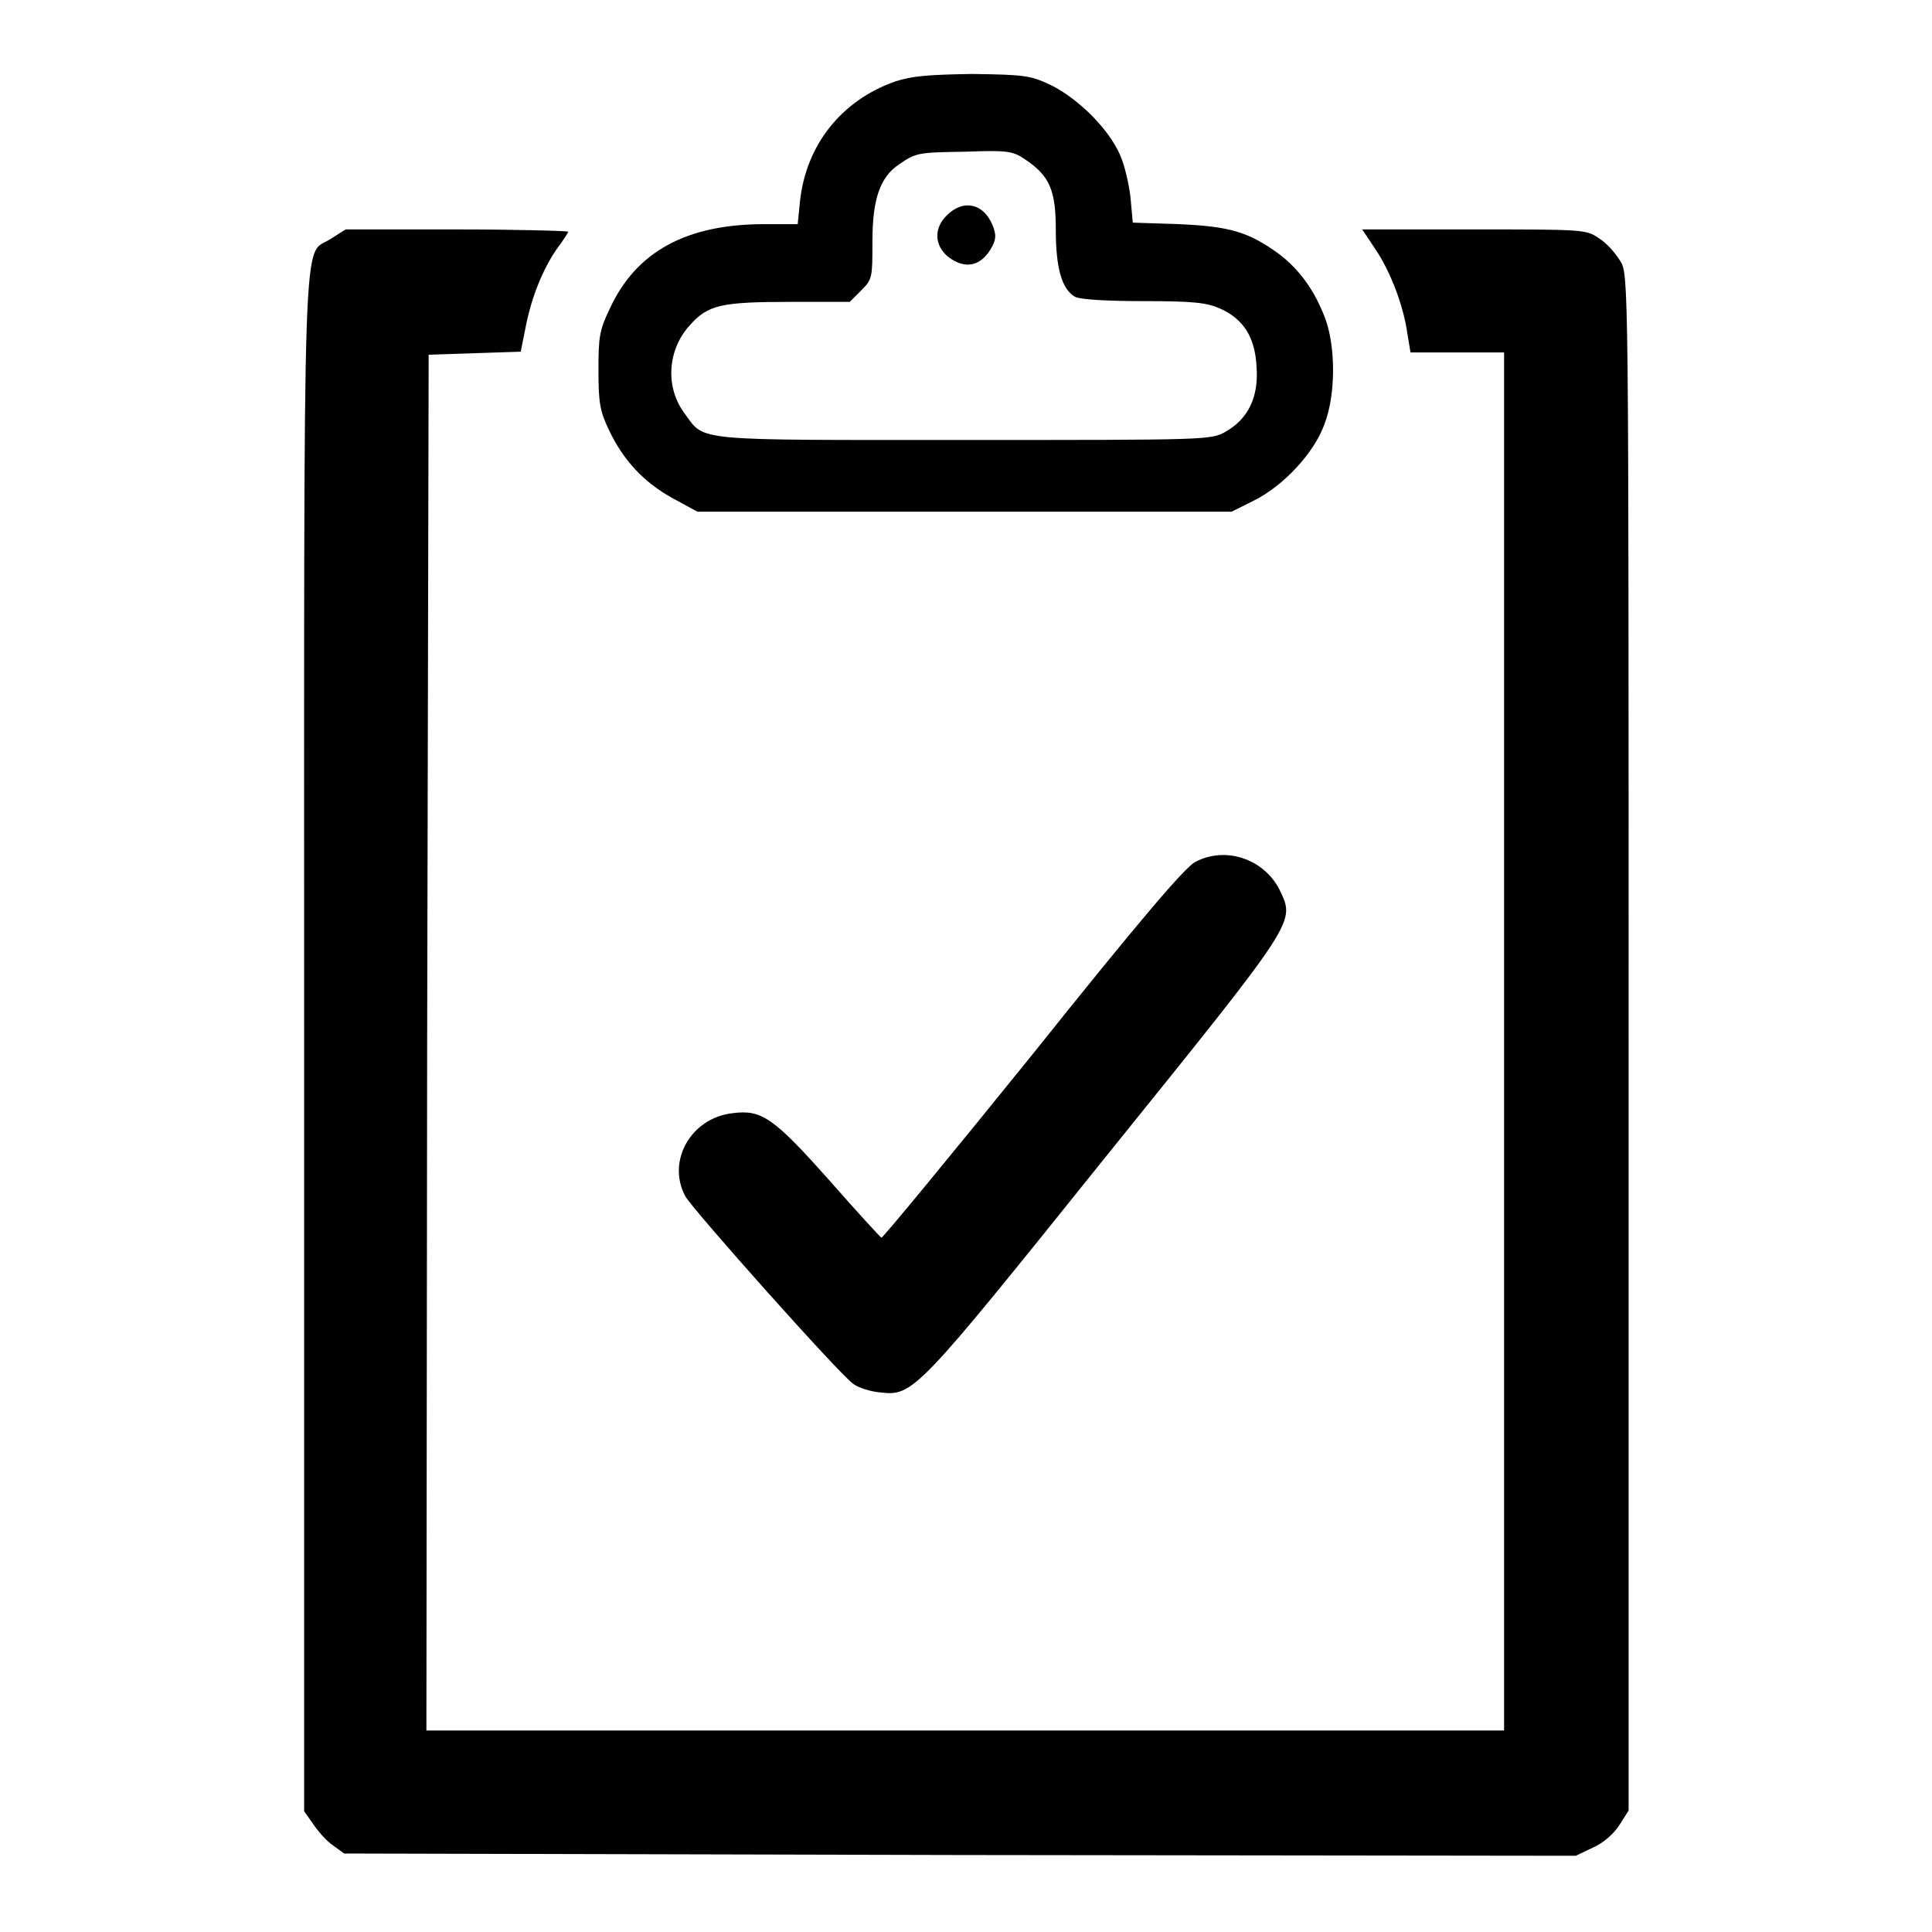
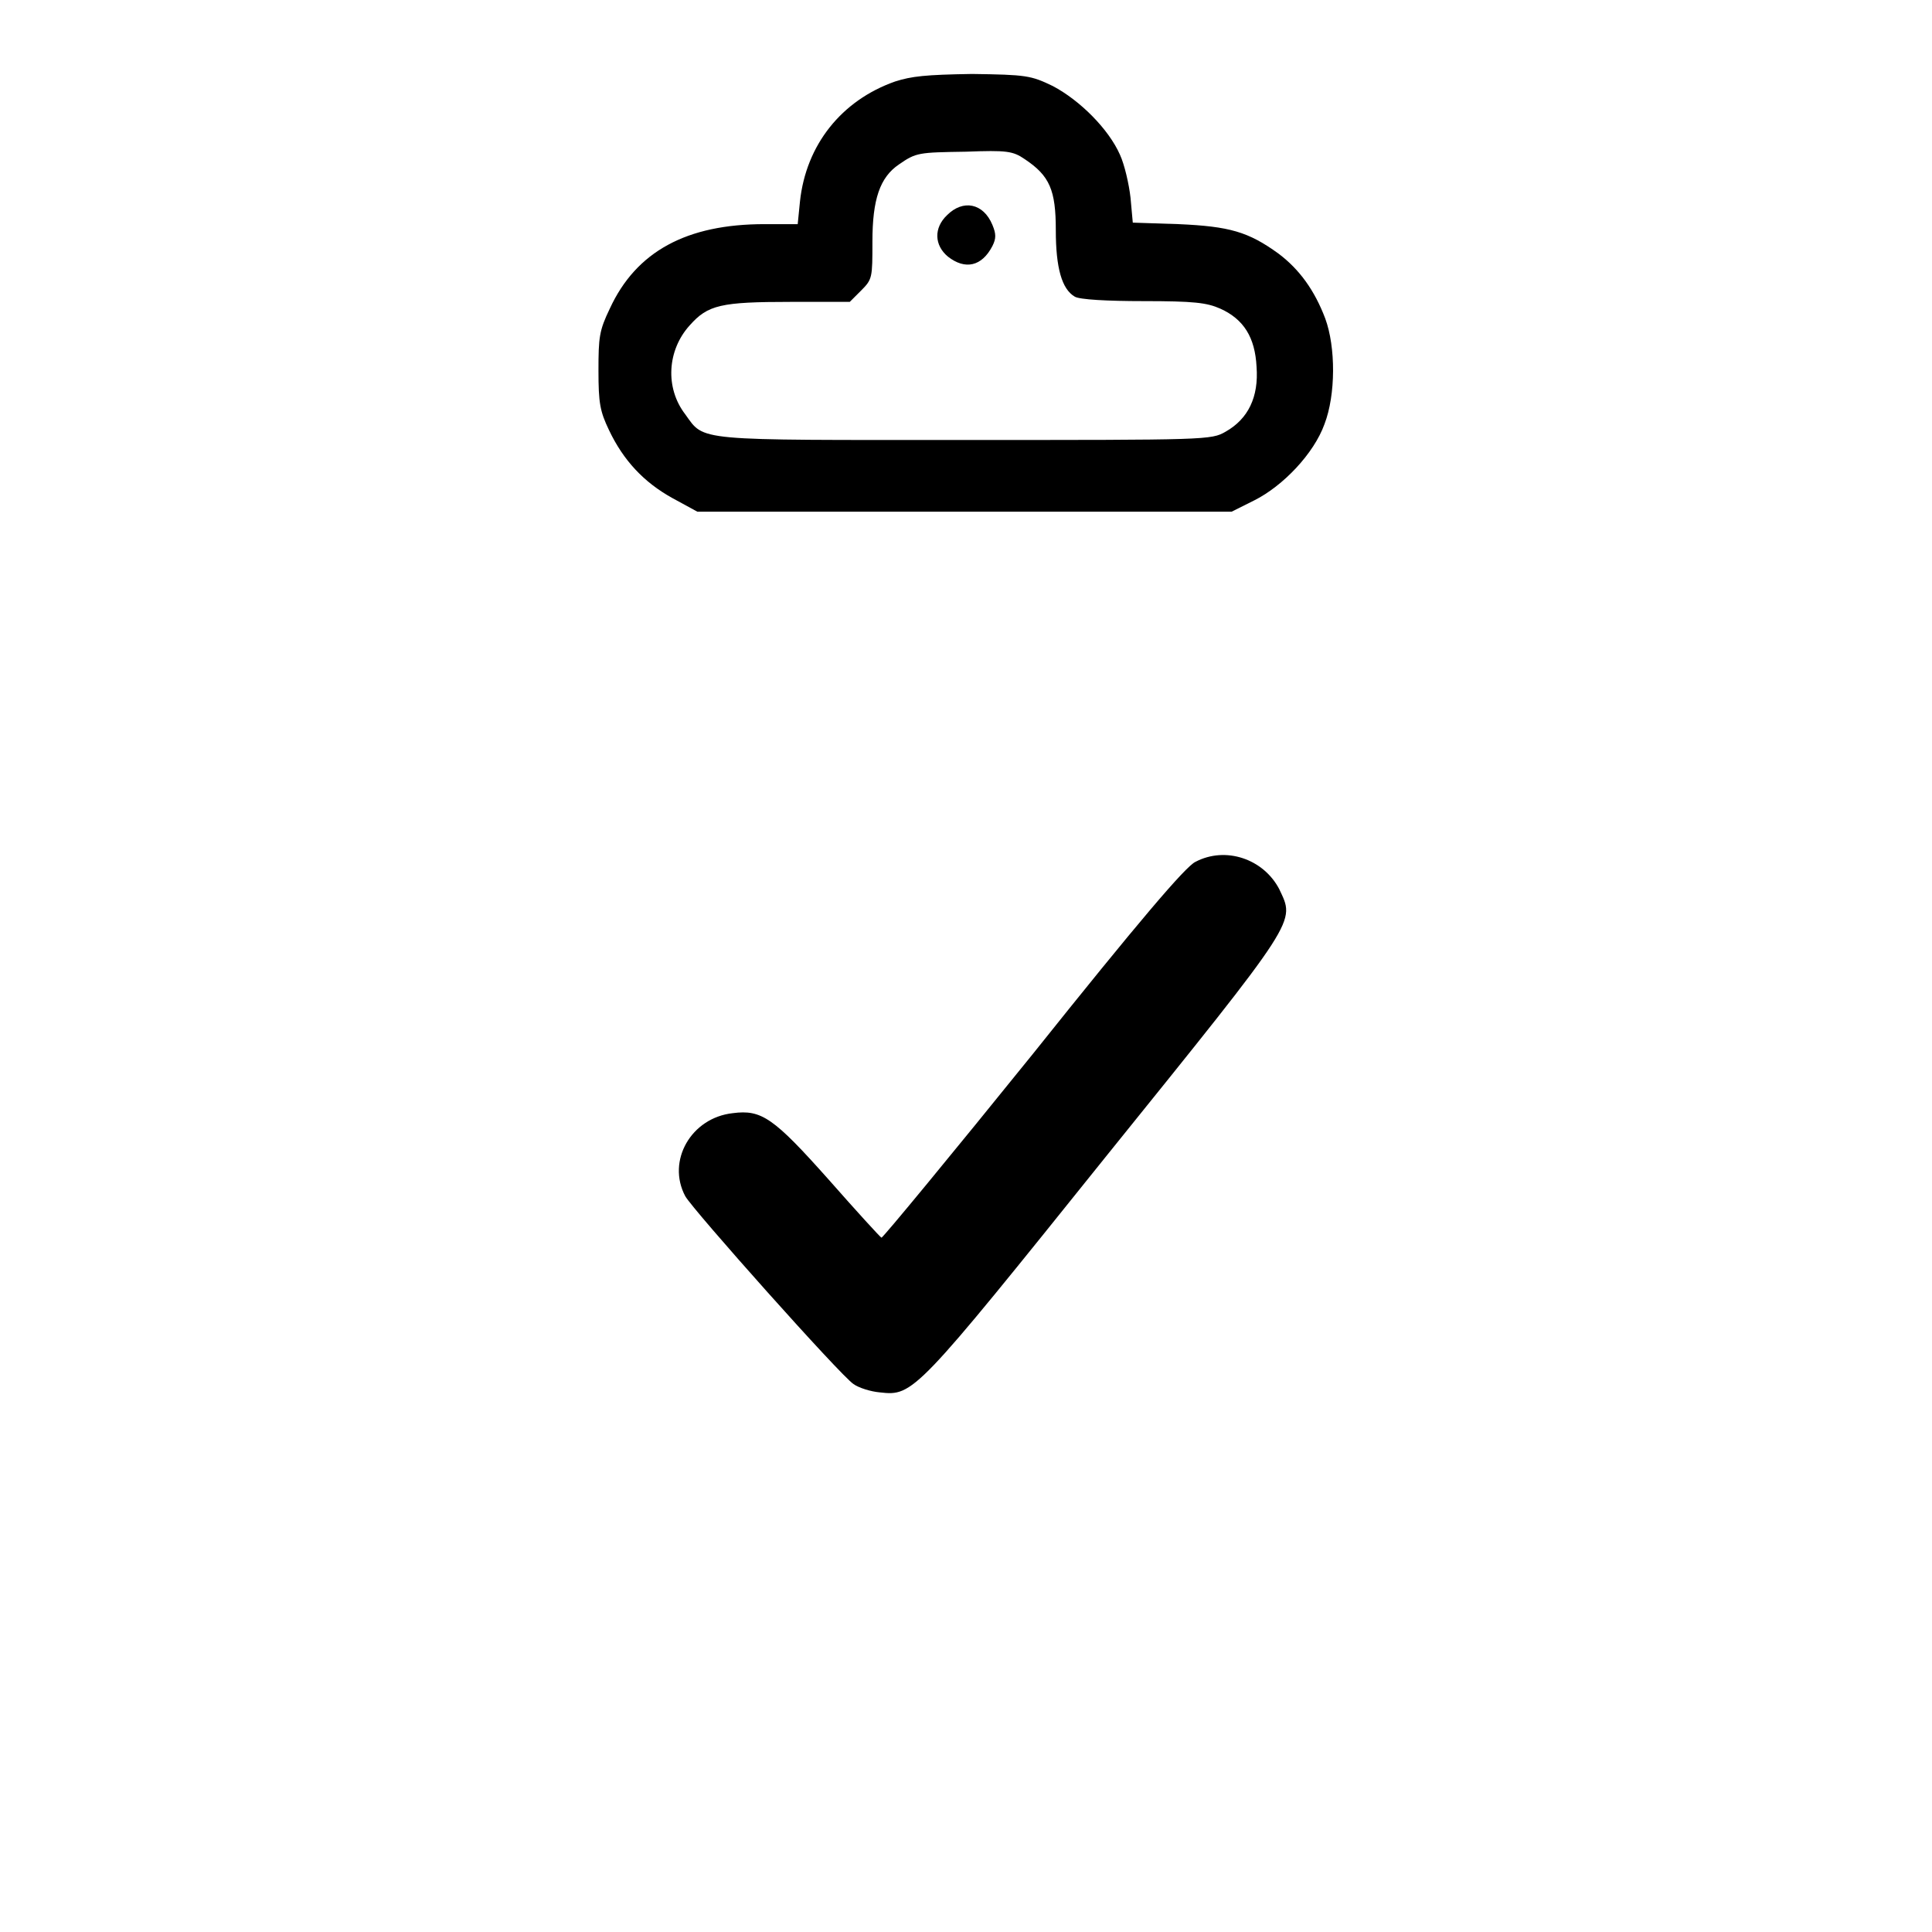
<svg xmlns="http://www.w3.org/2000/svg" version="1.1" x="0px" y="0px" viewBox="0 0 256 256" enable-background="new 0 0 256 256" xml:space="preserve">
  <g>
    <g>
      <g>
        <path fill="#000000" d="M118.6,10.8c-7.1,2.5-11.8,8.4-12.6,15.9l-0.3,3h-4.4c-10.3,0-17,3.6-20.5,11.2c-1.4,2.9-1.5,3.8-1.5,8.2c0,4.3,0.2,5.4,1.4,7.9c1.9,4,4.6,6.9,8.4,9l3.3,1.8h35.4h35.4l3-1.5c3.8-1.9,7.9-6.2,9.3-10.1c1.5-3.9,1.5-10.2,0.1-14c-1.4-3.7-3.4-6.5-6.2-8.6c-4-2.9-6.5-3.6-13.2-3.9l-6.1-0.2l-0.3-3.3c-0.2-1.8-0.8-4.4-1.4-5.7c-1.5-3.4-5.3-7.2-8.9-9.1c-2.9-1.4-3.5-1.5-10.7-1.6C122.6,9.9,120.8,10.1,118.6,10.8z M135.8,21.1c3.3,2.2,4.1,4.1,4.1,9.4c0,5,0.8,7.8,2.5,8.8c0.6,0.4,4.4,0.6,9.1,0.6c6.7,0,8.4,0.2,10.2,1c3.1,1.4,4.6,3.8,4.8,7.7c0.3,4-1.1,6.9-4.1,8.6c-1.9,1.1-2.4,1.1-34.6,1.1c-36,0-34.4,0.2-37-3.4c-2.7-3.5-2.4-8.5,0.6-11.8c2.4-2.7,4.1-3.1,13.4-3.1h7.8l1.5-1.5c1.5-1.5,1.5-1.7,1.5-6.5c0-5.6,1-8.5,3.5-10.2c2.3-1.6,2.6-1.6,8.9-1.7C133.4,19.9,134.2,20,135.8,21.1z" />
        <path fill="#000000" d="M125.5,28.5c-1.8,1.7-1.7,4,0.1,5.5c2.3,1.8,4.5,1.3,5.9-1.4c0.5-1,0.5-1.6,0-2.8C130.3,26.9,127.6,26.4,125.5,28.5z" />
-         <path fill="#000000" d="M43.9,31.6c-3.9,2.7-3.6-6.7-3.6,106.7v101.7l1.2,1.7c0.6,0.9,1.8,2.3,2.6,2.8l1.5,1.1l81.6,0.2l81.6,0.1l2.3-1.1c1.4-0.6,2.8-1.9,3.5-3l1.2-1.9V138.2c0-101.7,0-101.8-1.1-103.6c-0.6-1-1.8-2.4-2.8-3c-1.7-1.2-2-1.2-16.6-1.2h-14.8l1.8,2.7c2,3,3.7,7.5,4.2,11.2l0.4,2.4h6.2h6.2v91.3v91.3h-71.4H56.5l0.1-91.2l0.2-91.1l6.1-0.2l6.1-0.2l0.6-3c0.8-4.3,2.4-8,4.1-10.5c0.9-1.2,1.6-2.3,1.6-2.4s-6.7-0.3-14.8-0.3H45.8L43.9,31.6z" />
        <path fill="#000000" d="M158.4,114.2c-1.3,0.6-7.6,8-21.5,25.4C126,153.1,117,164,116.8,164c-0.2-0.1-3.3-3.5-7-7.7c-7.3-8.2-8.9-9.3-12.7-8.8c-5.5,0.6-8.8,6.3-6.3,11c1,1.8,20.6,23.8,22.3,24.9c0.7,0.5,2.3,1,3.5,1.1c4.4,0.5,4.7,0.2,29.9-31.2c25.8-32,25.1-31,23-35.5C167.4,113.8,162.4,112.1,158.4,114.2z" />
      </g>
    </g>
  </g>
</svg>